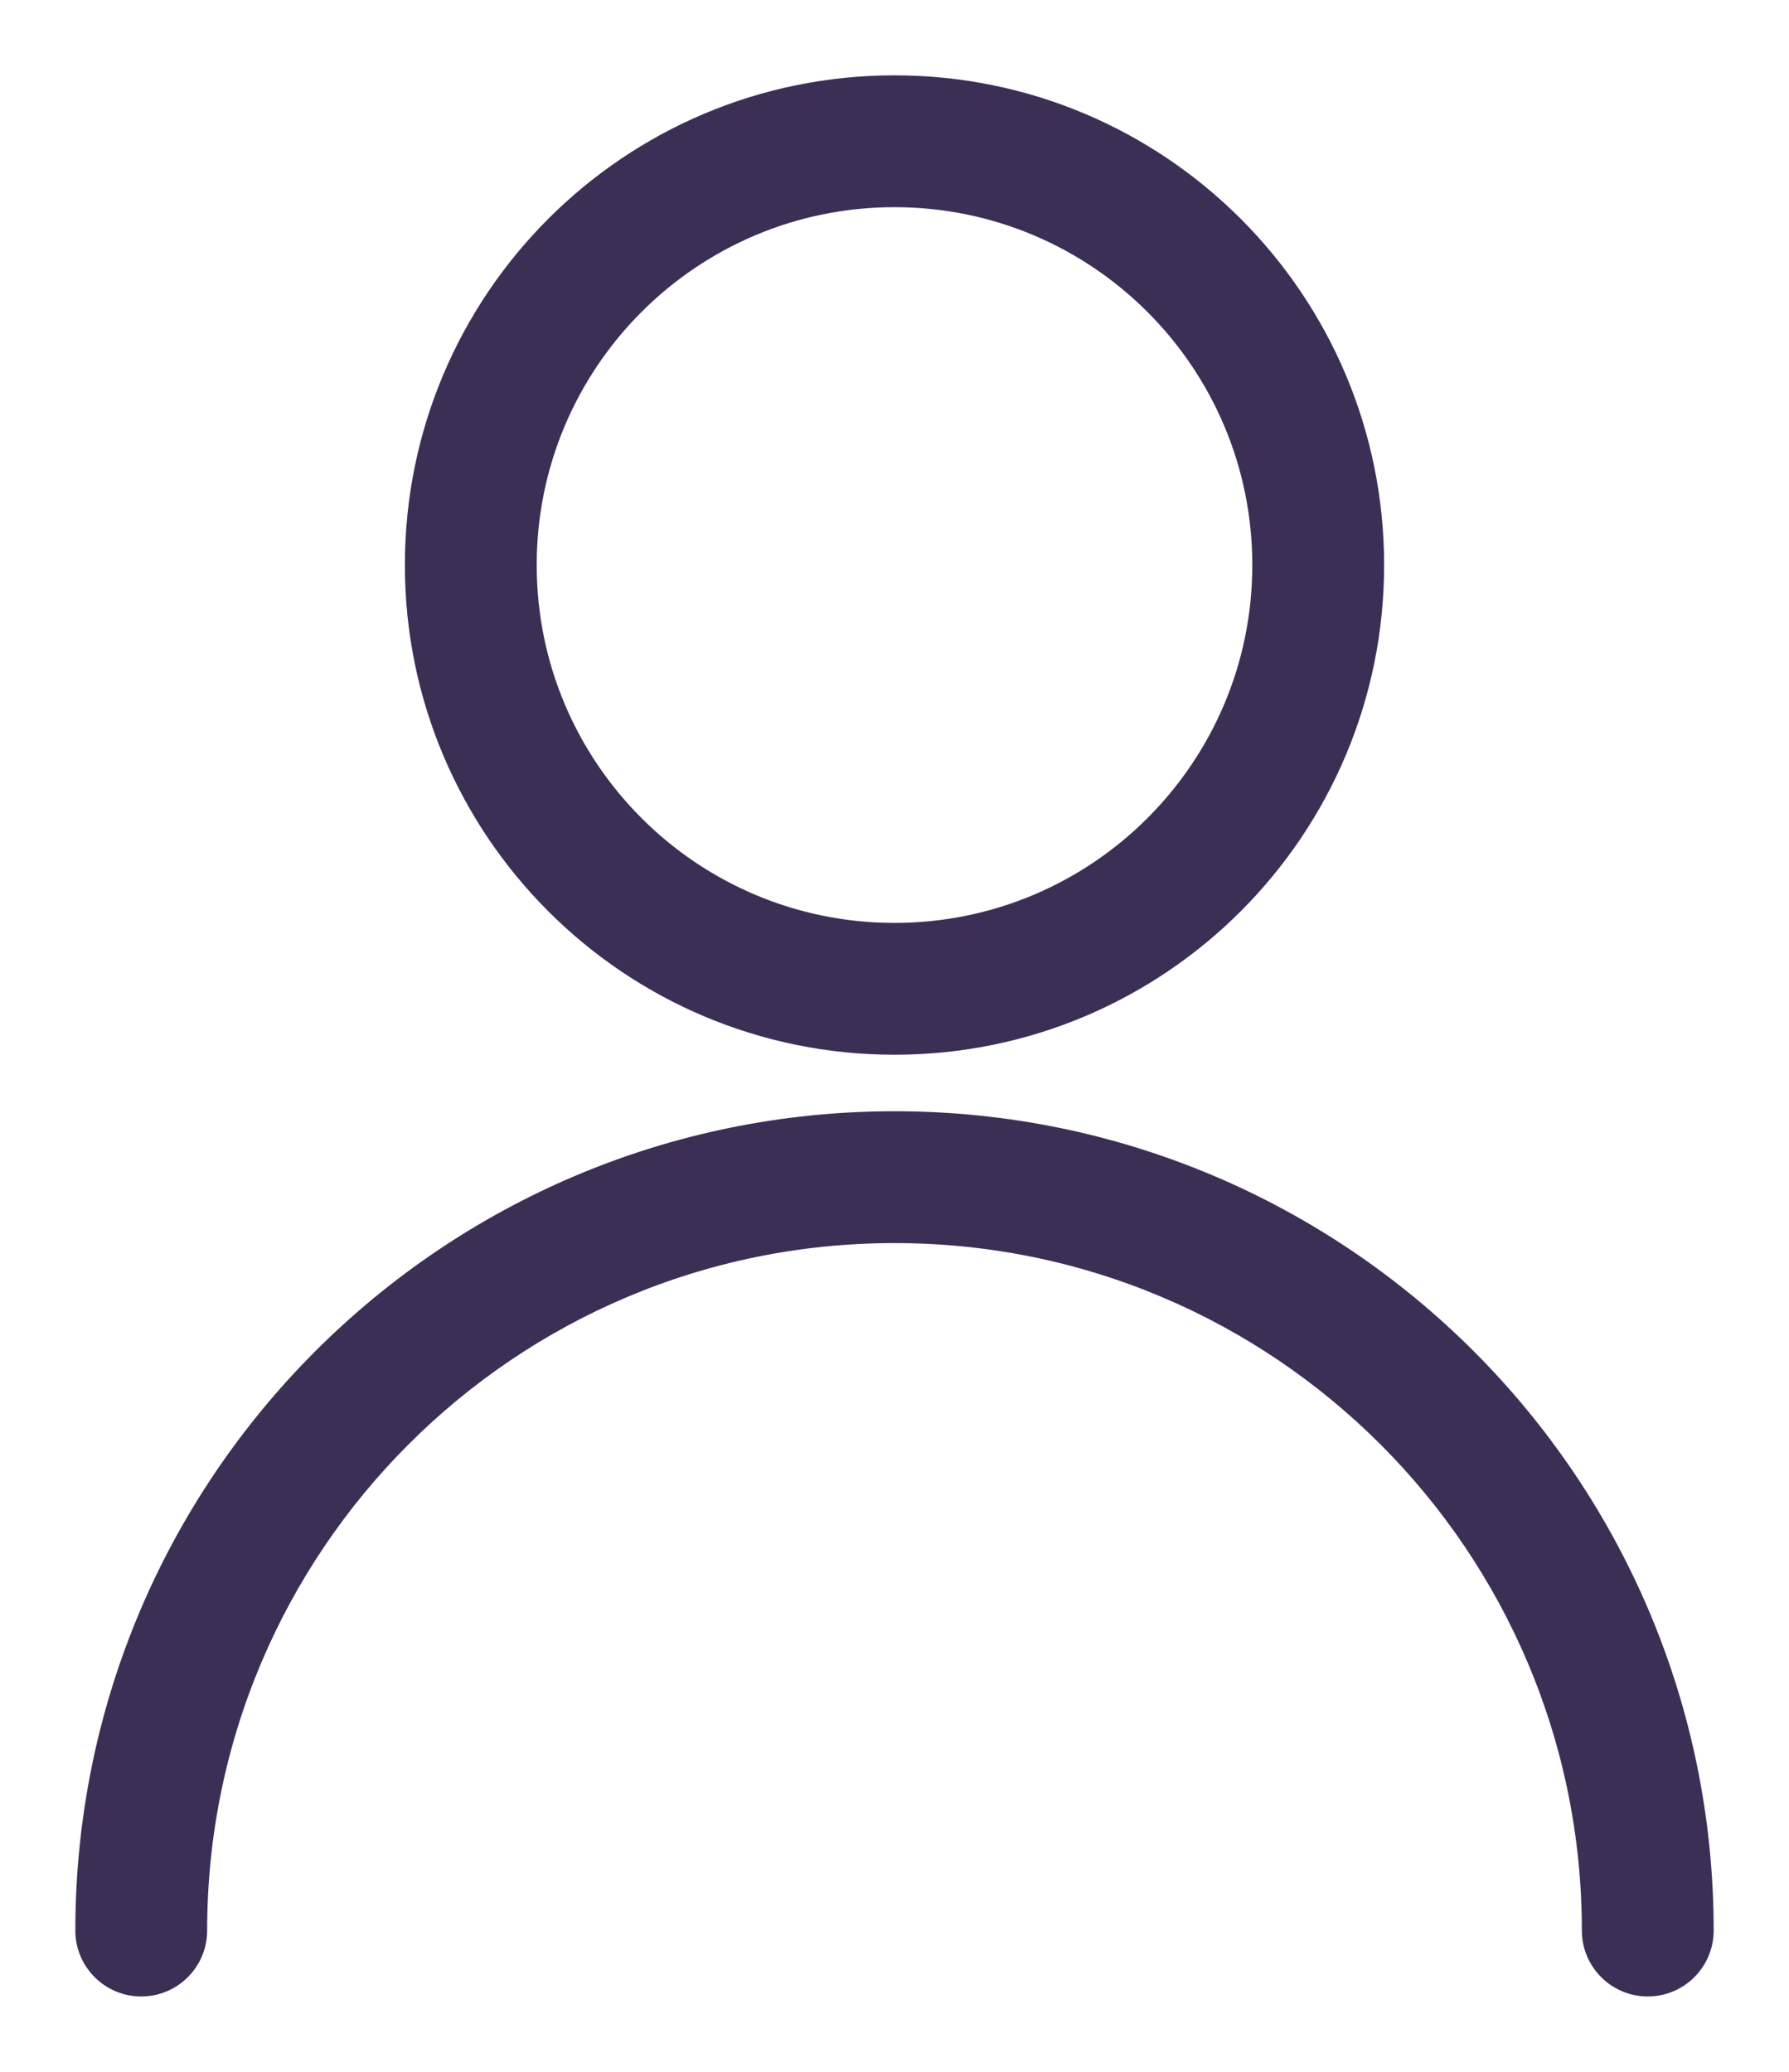
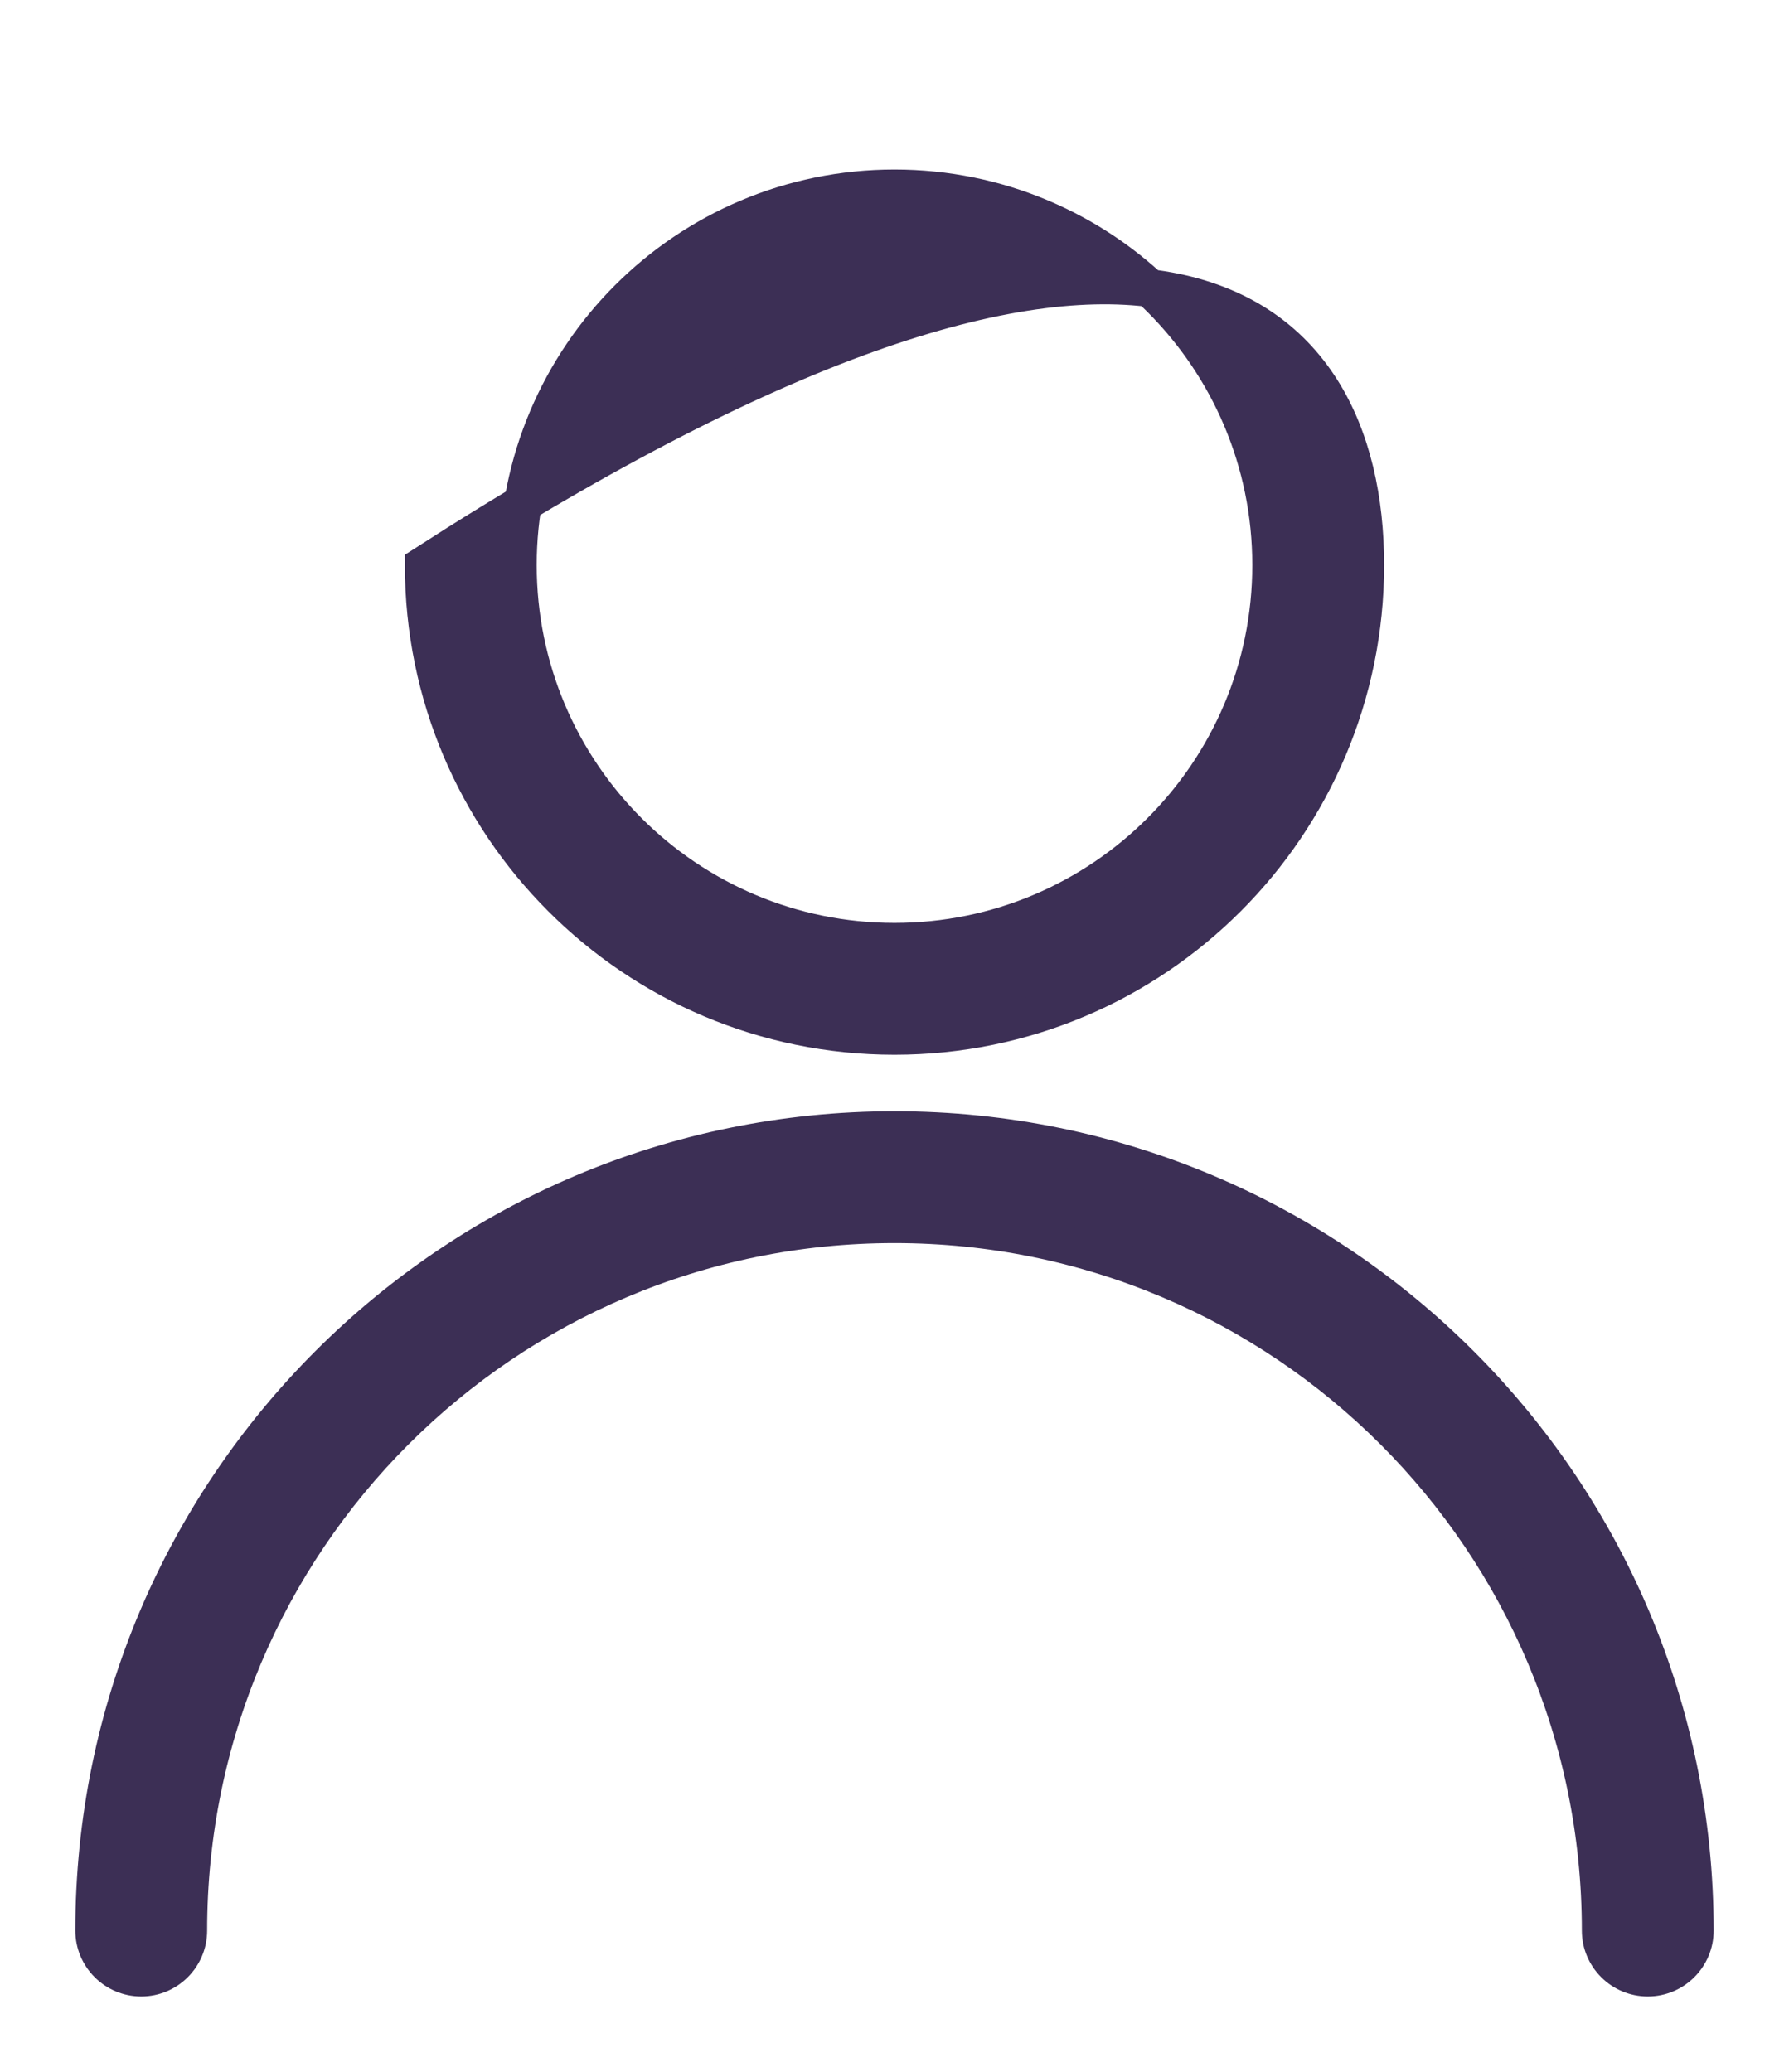
<svg xmlns="http://www.w3.org/2000/svg" width="19" height="22" viewBox="0 0 19 22" fill="none">
-   <path d="M18 20.5C18 20.776 17.776 21 17.5 21C17.224 21 17 20.776 17 20.5C17 16.358 13.642 13 9.5 13C5.358 13 2 16.358 2 20.5C2 20.776 1.776 21 1.5 21C1.224 21 1 20.776 1 20.5C1 15.806 4.806 12 9.5 12C14.194 12 18 15.806 18 20.5ZM9.5 11C6.739 11 4.5 8.761 4.5 6C4.5 3.239 6.739 1 9.5 1C12.261 1 14.5 3.239 14.5 6C14.5 8.761 12.261 11 9.5 11ZM9.5 10C11.709 10 13.5 8.209 13.5 6C13.5 3.791 11.709 2 9.5 2C7.291 2 5.5 3.791 5.5 6C5.5 8.209 7.291 10 9.5 10Z" fill="#3C2F55" stroke="#3C2F55" stroke-width="0.4" />
+   <path d="M18 20.5C18 20.776 17.776 21 17.5 21C17.224 21 17 20.776 17 20.5C17 16.358 13.642 13 9.5 13C5.358 13 2 16.358 2 20.5C2 20.776 1.776 21 1.5 21C1.224 21 1 20.776 1 20.5C1 15.806 4.806 12 9.5 12C14.194 12 18 15.806 18 20.5ZM9.5 11C6.739 11 4.5 8.761 4.5 6C12.261 1 14.5 3.239 14.5 6C14.5 8.761 12.261 11 9.5 11ZM9.5 10C11.709 10 13.5 8.209 13.5 6C13.5 3.791 11.709 2 9.5 2C7.291 2 5.5 3.791 5.5 6C5.5 8.209 7.291 10 9.5 10Z" fill="#3C2F55" stroke="#3C2F55" stroke-width="0.4" />
</svg>